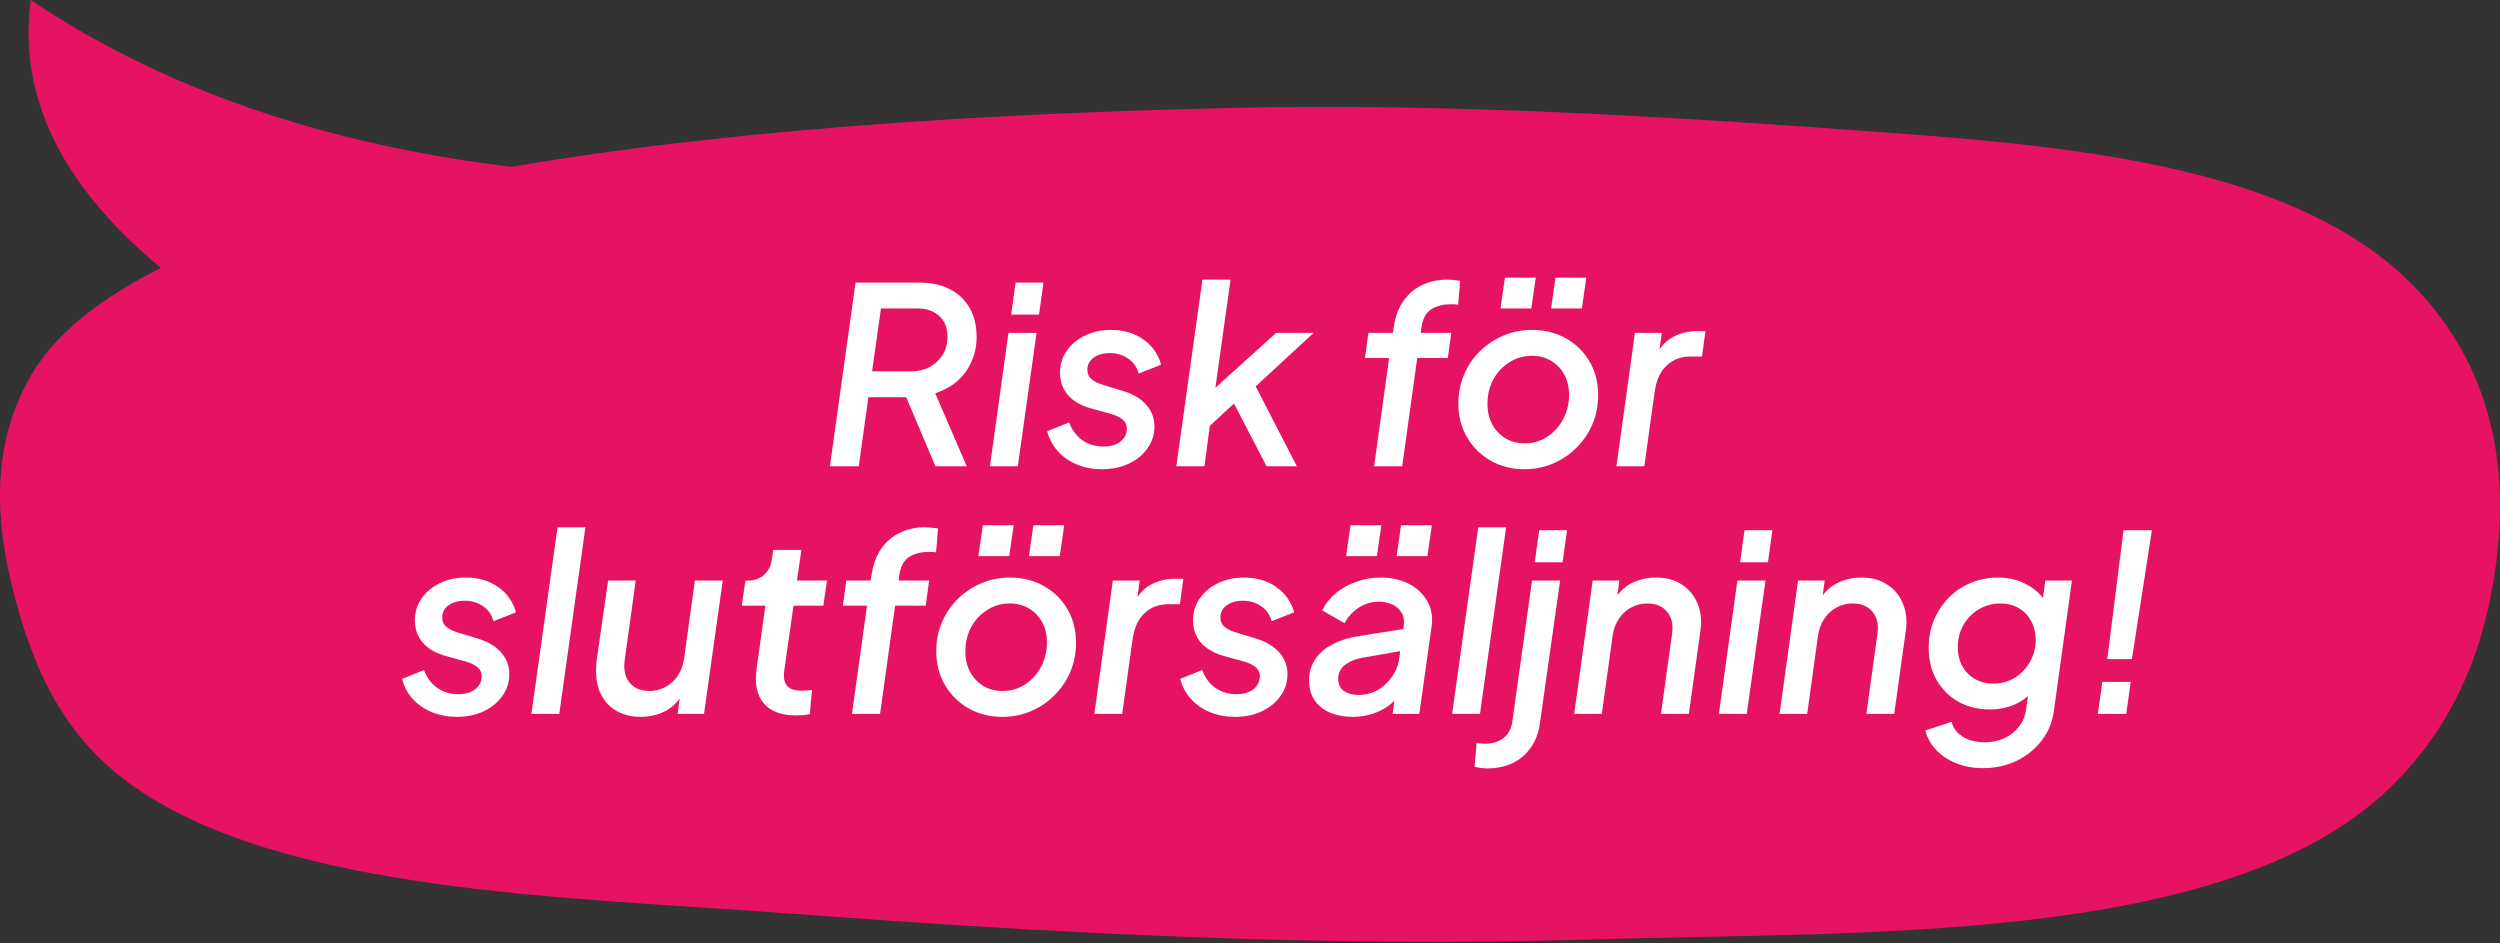
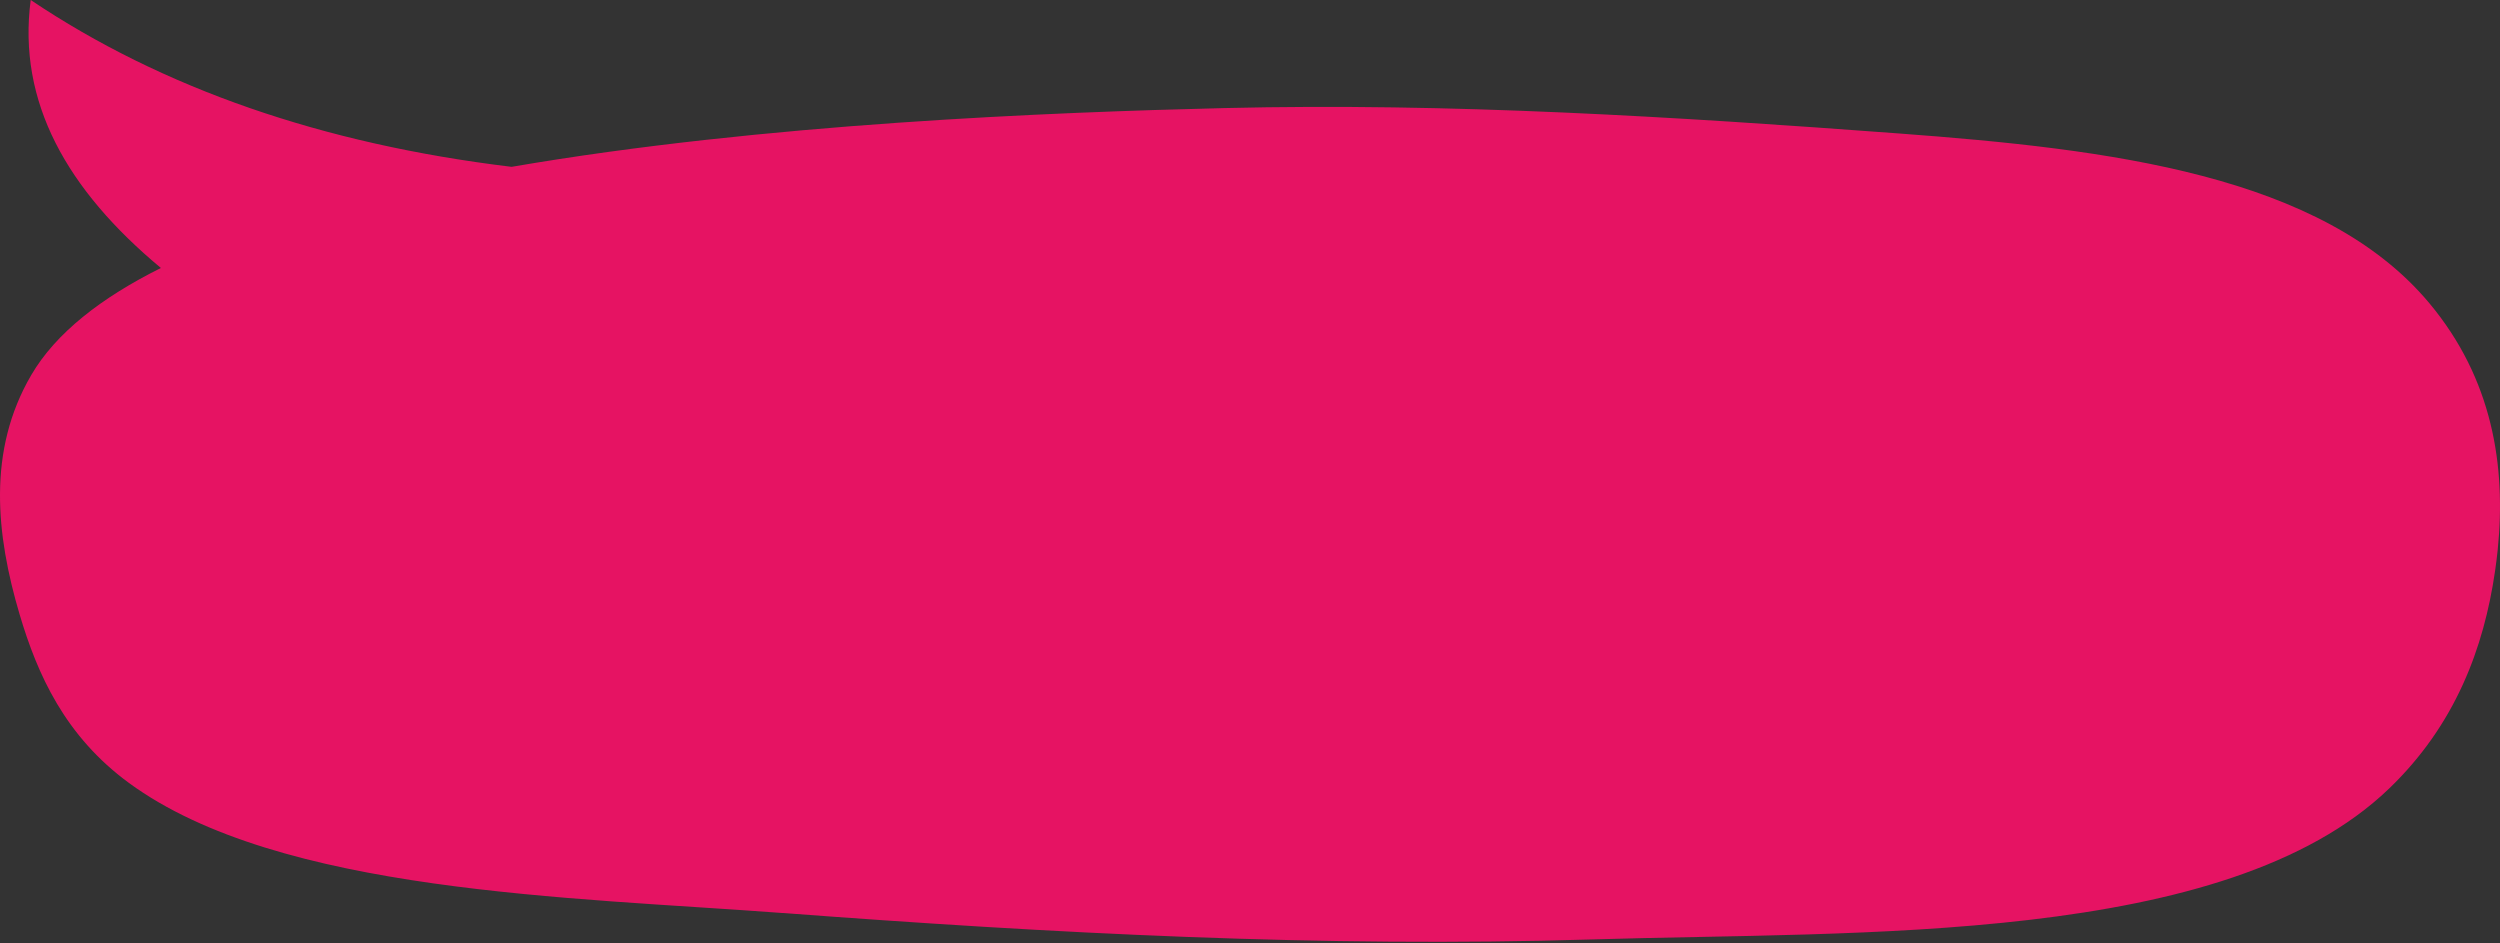
<svg xmlns="http://www.w3.org/2000/svg" width="636" height="240" viewBox="0 0 636 240" fill="none">
  <rect x="0" y="0" width="636" height="240" fill="#333333" stroke="none" />
  <path fill-rule="evenodd" clip-rule="evenodd" d="M199.136 232.262C267.538 237.432 336.407 241.104 405.163 238.989C473.118 236.889 566.149 240.59 607.739 200.658C624.699 184.371 631.902 164.765 634.738 145.305C634.999 143.528 635.223 141.737 635.41 139.945C637.611 118.474 634.047 96.312 618.038 77.147C590.722 44.44 536.538 37.934 483.119 33.955C426.173 29.71 368.854 26.112 311.572 27.493C267.668 28.55 194.34 31.399 130.155 42.443C82.128 36.642 41.34 22.514 7.811 1.24575e-05C4.397 25.98 17.084 48.332 40.93 68.173C25.742 75.751 14.174 84.739 7.942 95.431C-3.291 114.655 -1.014 136.038 4.994 156.32C9.528 171.608 16.543 187.264 32.795 199.174C71.063 227.225 145.362 228.209 199.136 232.277V232.262Z" fill="#E61363" />
-   <path d="M211.13 118.615L217.653 71.887H233.898C236.825 71.887 239.376 72.431 241.55 73.518C243.724 74.605 245.418 76.194 246.63 78.285C247.843 80.334 248.449 82.822 248.449 85.749C248.449 88.007 248.01 90.098 247.132 92.021C246.296 93.945 245.083 95.596 243.494 96.976C241.947 98.314 240.086 99.339 237.912 100.05L245.94 118.615H237.975L229.256 98.043L233.772 101.053H220.914L218.468 118.615H211.13ZM221.855 94.467H231.703C233.542 94.467 235.152 94.091 236.532 93.338C237.954 92.544 239.062 91.499 239.856 90.202C240.651 88.864 241.048 87.359 241.048 85.686C241.048 83.428 240.358 81.672 238.978 80.418C237.598 79.121 235.738 78.473 233.396 78.473H224.113L221.855 94.467ZM251.846 118.615L256.55 84.683H263.701L258.934 118.615H251.846ZM257.24 80.041L258.369 71.887H265.457L264.328 80.041H257.24ZM280.328 119.368C278.028 119.368 275.916 118.971 273.993 118.176C272.069 117.382 270.439 116.253 269.1 114.789C267.804 113.326 266.905 111.632 266.403 109.709L271.986 107.451C272.697 109.374 273.805 110.88 275.31 111.967C276.857 113.054 278.655 113.597 280.704 113.597C282.544 113.597 283.986 113.179 285.032 112.343C286.119 111.465 286.663 110.378 286.663 109.082C286.663 108.078 286.286 107.283 285.534 106.698C284.823 106.113 283.882 105.653 282.711 105.318L277.505 103.876C274.955 103.165 273.01 102.036 271.672 100.489C270.334 98.9 269.665 97.018 269.665 94.844C269.665 92.753 270.229 90.892 271.358 89.261C272.487 87.631 274.035 86.334 276 85.373C277.965 84.411 280.16 83.93 282.586 83.93C285.805 83.93 288.544 84.725 290.802 86.314C293.102 87.902 294.628 90.056 295.381 92.774L289.673 95.032C289.213 93.359 288.314 92.084 286.976 91.206C285.638 90.286 284.091 89.826 282.335 89.826C280.662 89.826 279.282 90.223 278.195 91.018C277.15 91.77 276.627 92.795 276.627 94.091C276.627 95.094 276.983 95.889 277.693 96.474C278.404 97.06 279.324 97.52 280.453 97.854L285.785 99.485C288.335 100.28 290.28 101.45 291.618 102.997C292.998 104.545 293.687 106.384 293.687 108.517C293.687 110.566 293.102 112.406 291.931 114.037C290.802 115.667 289.234 116.964 287.227 117.925C285.22 118.887 282.92 119.368 280.328 119.368ZM299.254 118.615L305.902 71.135H313.052L308.599 102.935L305.212 102.245L324.656 84.683H334.19L319.45 98.293L329.925 118.615H322.21L312.864 100.614L316.753 100.05L305.212 110.712L308.097 106.008L306.404 118.615H299.254ZM349.568 118.615L353.394 91.08H347.248L348.126 84.683H354.335L354.586 83.052C355.004 80.418 355.84 78.222 357.095 76.466C358.349 74.71 359.917 73.393 361.799 72.515C363.723 71.595 365.813 71.135 368.071 71.135C368.698 71.135 369.305 71.177 369.89 71.26C370.517 71.302 371.04 71.365 371.458 71.448L370.956 77.532C370.622 77.449 370.246 77.407 369.827 77.407C369.451 77.407 369.179 77.407 369.012 77.407C367.047 77.407 365.395 77.846 364.057 78.724C362.761 79.56 361.945 81.087 361.611 83.303L361.423 84.683H369.2L368.322 91.08H360.545L356.719 118.615H349.568ZM387.814 119.368C384.678 119.368 381.834 118.657 379.284 117.235C376.775 115.814 374.768 113.848 373.262 111.339C371.757 108.789 371.004 105.883 371.004 102.621C371.004 100.029 371.485 97.603 372.447 95.345C373.409 93.046 374.747 91.059 376.461 89.387C378.217 87.672 380.225 86.334 382.483 85.373C384.741 84.411 387.166 83.93 389.758 83.93C392.936 83.93 395.801 84.641 398.351 86.063C400.902 87.484 402.909 89.45 404.373 91.958C405.836 94.425 406.568 97.29 406.568 100.551C406.568 103.144 406.087 105.59 405.125 107.89C404.163 110.148 402.804 112.155 401.048 113.911C399.334 115.625 397.348 116.964 395.09 117.925C392.832 118.887 390.406 119.368 387.814 119.368ZM387.877 112.782C390.051 112.782 391.974 112.218 393.647 111.089C395.361 109.96 396.7 108.475 397.661 106.635C398.665 104.754 399.167 102.705 399.167 100.489C399.167 98.523 398.769 96.809 397.975 95.345C397.18 93.84 396.072 92.669 394.651 91.833C393.229 90.955 391.598 90.516 389.758 90.516C387.584 90.516 385.64 91.08 383.925 92.209C382.211 93.296 380.852 94.76 379.848 96.6C378.887 98.44 378.406 100.489 378.406 102.747C378.406 104.67 378.803 106.384 379.597 107.89C380.392 109.395 381.5 110.587 382.922 111.465C384.343 112.343 385.995 112.782 387.877 112.782ZM381.73 78.473L382.859 70.633H390.699L389.57 78.473H381.73ZM394.588 78.473L395.717 70.633H403.557L402.428 78.473H394.588ZM411.223 118.615L415.928 84.683H422.764L421.823 91.519L421.259 90.516C422.346 88.3 423.789 86.711 425.587 85.749C427.385 84.745 429.455 84.244 431.796 84.244H433.866L432.988 90.704H430.04C427.657 90.704 425.649 91.457 424.019 92.962C422.388 94.467 421.363 96.704 420.945 99.673L418.311 118.615H411.223ZM116.203 182.368C113.904 182.368 111.792 181.971 109.868 181.176C107.945 180.382 106.314 179.253 104.976 177.789C103.68 176.326 102.781 174.632 102.279 172.709L107.861 170.451C108.572 172.374 109.68 173.88 111.186 174.967C112.733 176.054 114.531 176.597 116.58 176.597C118.42 176.597 119.862 176.179 120.908 175.343C121.995 174.465 122.538 173.378 122.538 172.082C122.538 171.078 122.162 170.283 121.409 169.698C120.698 169.113 119.758 168.653 118.587 168.318L113.381 166.876C110.83 166.165 108.886 165.036 107.548 163.489C106.21 161.9 105.541 160.018 105.541 157.844C105.541 155.753 106.105 153.892 107.234 152.261C108.363 150.631 109.91 149.334 111.876 148.373C113.841 147.411 116.036 146.93 118.461 146.93C121.681 146.93 124.42 147.725 126.678 149.313C128.978 150.902 130.504 153.056 131.257 155.774L125.549 158.032C125.089 156.359 124.19 155.084 122.852 154.206C121.514 153.286 119.967 152.826 118.21 152.826C116.538 152.826 115.158 153.223 114.071 154.018C113.025 154.77 112.503 155.795 112.503 157.091C112.503 158.095 112.858 158.889 113.569 159.474C114.28 160.06 115.2 160.52 116.329 160.854L121.66 162.485C124.211 163.28 126.155 164.45 127.493 165.997C128.873 167.545 129.563 169.384 129.563 171.517C129.563 173.566 128.978 175.406 127.807 177.037C126.678 178.667 125.11 179.964 123.103 180.925C121.096 181.887 118.796 182.368 116.203 182.368ZM135.192 181.615L141.84 134.135H148.928L142.279 181.615H135.192ZM162.984 182.368C160.391 182.368 158.175 181.762 156.335 180.549C154.495 179.336 153.178 177.643 152.384 175.468C151.631 173.294 151.443 170.743 151.819 167.816L154.704 147.683H161.729L158.907 168.067C158.698 169.614 158.823 170.973 159.283 172.144C159.743 173.273 160.475 174.172 161.478 174.841C162.524 175.468 163.757 175.782 165.179 175.782C166.684 175.782 168.043 175.448 169.256 174.779C170.51 174.11 171.556 173.169 172.392 171.956C173.228 170.702 173.772 169.259 174.023 167.628L176.782 147.683H183.87L179.103 181.615H172.392L173.27 174.967L173.96 176.033C172.873 178.124 171.367 179.713 169.444 180.8C167.52 181.845 165.367 182.368 162.984 182.368ZM202.368 181.992C198.73 181.992 196.033 180.967 194.276 178.918C192.562 176.827 191.956 173.963 192.458 170.325L194.715 154.08H188.694L189.635 147.683H190.388C191.977 147.683 193.315 147.202 194.402 146.24C195.489 145.237 196.137 143.94 196.346 142.351L196.723 139.905H203.873L202.744 147.683H210.396L209.455 154.08H201.866L199.545 170.388C199.378 171.559 199.399 172.541 199.608 173.336C199.859 174.13 200.34 174.737 201.05 175.155C201.761 175.531 202.765 175.719 204.061 175.719C204.479 175.719 204.876 175.698 205.253 175.657C205.671 175.615 206.11 175.573 206.57 175.531L206.005 181.678C205.462 181.803 204.835 181.887 204.124 181.929C203.455 181.971 202.869 181.992 202.368 181.992ZM216.744 181.615L220.57 154.08H214.423L215.301 147.683H221.51L221.761 146.052C222.18 143.418 223.016 141.222 224.27 139.466C225.525 137.71 227.093 136.393 228.974 135.515C230.898 134.595 232.989 134.135 235.247 134.135C235.874 134.135 236.48 134.177 237.066 134.26C237.693 134.302 238.215 134.365 238.634 134.448L238.132 140.532C237.797 140.449 237.421 140.407 237.003 140.407C236.626 140.407 236.355 140.407 236.187 140.407C234.222 140.407 232.57 140.846 231.232 141.724C229.936 142.56 229.121 144.087 228.786 146.303L228.598 147.683H236.376L235.497 154.08H227.72L223.894 181.615H216.744ZM254.989 182.368C251.853 182.368 249.01 181.657 246.459 180.235C243.95 178.814 241.943 176.848 240.438 174.339C238.932 171.789 238.18 168.883 238.18 165.621C238.18 163.029 238.661 160.603 239.622 158.345C240.584 156.046 241.922 154.059 243.637 152.387C245.393 150.672 247.4 149.334 249.658 148.373C251.916 147.411 254.341 146.93 256.934 146.93C260.112 146.93 262.976 147.641 265.527 149.063C268.077 150.484 270.084 152.45 271.548 154.958C273.011 157.425 273.743 160.29 273.743 163.551C273.743 166.144 273.262 168.59 272.301 170.89C271.339 173.148 269.98 175.155 268.224 176.911C266.509 178.625 264.523 179.964 262.265 180.925C260.007 181.887 257.582 182.368 254.989 182.368ZM255.052 175.782C257.226 175.782 259.15 175.218 260.822 174.089C262.537 172.96 263.875 171.475 264.837 169.635C265.84 167.754 266.342 165.705 266.342 163.489C266.342 161.523 265.945 159.809 265.15 158.345C264.356 156.84 263.248 155.669 261.826 154.833C260.404 153.955 258.774 153.516 256.934 153.516C254.759 153.516 252.815 154.08 251.101 155.209C249.386 156.296 248.027 157.76 247.024 159.6C246.062 161.44 245.581 163.489 245.581 165.747C245.581 167.67 245.978 169.384 246.773 170.89C247.567 172.395 248.675 173.587 250.097 174.465C251.519 175.343 253.17 175.782 255.052 175.782ZM248.905 141.473L250.034 133.633H257.874L256.745 141.473H248.905ZM261.763 141.473L262.892 133.633H270.732L269.603 141.473H261.763ZM278.399 181.615L283.103 147.683H289.94L288.999 154.519L288.434 153.516C289.521 151.3 290.964 149.711 292.762 148.749C294.56 147.745 296.63 147.244 298.972 147.244H301.041L300.163 153.704H297.215C294.832 153.704 292.825 154.457 291.194 155.962C289.563 157.467 288.539 159.704 288.121 162.673L285.486 181.615H278.399ZM314.169 182.368C311.87 182.368 309.758 181.971 307.834 181.176C305.911 180.382 304.28 179.253 302.942 177.789C301.646 176.326 300.747 174.632 300.245 172.709L305.827 170.451C306.538 172.374 307.646 173.88 309.152 174.967C310.699 176.054 312.497 176.597 314.546 176.597C316.386 176.597 317.828 176.179 318.873 175.343C319.961 174.465 320.504 173.378 320.504 172.082C320.504 171.078 320.128 170.283 319.375 169.698C318.664 169.113 317.724 168.653 316.553 168.318L311.347 166.876C308.796 166.165 306.852 165.036 305.514 163.489C304.176 161.9 303.507 160.018 303.507 157.844C303.507 155.753 304.071 153.892 305.2 152.261C306.329 150.631 307.876 149.334 309.842 148.373C311.807 147.411 314.002 146.93 316.427 146.93C319.647 146.93 322.386 147.725 324.644 149.313C326.944 150.902 328.47 153.056 329.223 155.774L323.515 158.032C323.055 156.359 322.156 155.084 320.818 154.206C319.48 153.286 317.933 152.826 316.176 152.826C314.504 152.826 313.124 153.223 312.037 154.018C310.991 154.77 310.469 155.795 310.469 157.091C310.469 158.095 310.824 158.889 311.535 159.474C312.246 160.06 313.166 160.52 314.295 160.854L319.626 162.485C322.177 163.28 324.121 164.45 325.459 165.997C326.839 167.545 327.529 169.384 327.529 171.517C327.529 173.566 326.944 175.406 325.773 177.037C324.644 178.667 323.076 179.964 321.069 180.925C319.062 181.887 316.762 182.368 314.169 182.368ZM344.134 182.368C342.044 182.368 340.162 182.033 338.489 181.364C336.817 180.653 335.479 179.608 334.475 178.228C333.513 176.848 333.032 175.134 333.032 173.085C333.032 171.036 333.555 169.238 334.601 167.691C335.646 166.144 337.109 164.889 338.991 163.928C340.873 162.924 343.047 162.234 345.514 161.858L357.682 159.913L357.118 165.496L346.643 167.315C344.803 167.649 343.298 168.276 342.127 169.196C340.998 170.074 340.434 171.245 340.434 172.709C340.434 174.005 340.894 175.009 341.814 175.719C342.775 176.43 344.03 176.786 345.577 176.786C347.417 176.786 349.068 176.368 350.532 175.531C351.995 174.653 353.208 173.503 354.17 172.082C355.173 170.618 355.78 169.029 355.989 167.315L357.118 159.035C357.285 157.739 357.076 156.652 356.49 155.774C355.947 154.896 355.173 154.227 354.17 153.767C353.166 153.307 352.058 153.077 350.845 153.077C348.88 153.077 347.124 153.599 345.577 154.645C344.072 155.648 342.901 156.945 342.064 158.534L336.357 155.272C337.193 153.599 338.364 152.136 339.869 150.882C341.374 149.627 343.11 148.665 345.075 147.996C347.04 147.285 349.11 146.93 351.285 146.93C353.961 146.93 356.323 147.453 358.372 148.498C360.421 149.543 361.989 151.007 363.076 152.889C364.163 154.728 364.54 156.882 364.205 159.349L361.069 181.615H354.295L355.111 175.468L356.804 175.782C355.842 177.204 354.713 178.416 353.417 179.42C352.121 180.382 350.678 181.113 349.089 181.615C347.542 182.117 345.89 182.368 344.134 182.368ZM342.441 141.473L343.57 133.633H351.41L350.281 141.473H342.441ZM355.299 141.473L356.428 133.633H364.268L363.139 141.473H355.299ZM369.419 181.615L376.068 134.135H383.155L376.507 181.615H369.419ZM378.331 195.477C377.788 195.477 377.223 195.435 376.638 195.351C376.011 195.268 375.509 195.184 375.133 195.1L375.634 189.016C376.011 189.058 376.408 189.1 376.826 189.142C377.202 189.184 377.537 189.205 377.83 189.205C379.669 189.205 381.217 188.724 382.471 187.762C383.725 186.8 384.478 185.42 384.729 183.622L389.747 147.683H396.897L391.754 183.999C391.419 186.466 390.625 188.556 389.37 190.271C388.158 191.985 386.611 193.282 384.729 194.16C382.847 195.038 380.715 195.477 378.331 195.477ZM390.437 143.041L391.566 134.887H398.653L397.524 143.041H390.437ZM400.474 181.615L405.178 147.683H411.952L411.074 154.331L410.321 153.265C411.408 151.132 412.914 149.543 414.837 148.498C416.802 147.453 418.977 146.93 421.36 146.93C423.869 146.93 426.022 147.515 427.82 148.686C429.66 149.857 430.998 151.467 431.835 153.516C432.713 155.565 432.964 157.885 432.587 160.478L429.639 181.615H422.552L425.374 161.231C425.709 158.889 425.291 157.028 424.12 155.648C422.949 154.227 421.276 153.516 419.102 153.516C417.639 153.516 416.28 153.85 415.025 154.519C413.771 155.188 412.725 156.129 411.889 157.342C411.053 158.554 410.509 159.997 410.258 161.67L407.499 181.615H400.474ZM437.286 181.615L441.99 147.683H449.14L444.374 181.615H437.286ZM442.68 143.041L443.809 134.887H450.897L449.768 143.041H442.68ZM452.722 181.615L457.426 147.683H464.2L463.322 154.331L462.569 153.265C463.656 151.132 465.161 149.543 467.085 148.498C469.05 147.453 471.224 146.93 473.608 146.93C476.117 146.93 478.27 147.515 480.068 148.686C481.908 149.857 483.246 151.467 484.082 153.516C484.961 155.565 485.211 157.885 484.835 160.478L481.887 181.615H474.8L477.622 161.231C477.957 158.889 477.538 157.028 476.368 155.648C475.197 154.227 473.524 153.516 471.35 153.516C469.886 153.516 468.527 153.85 467.273 154.519C466.019 155.188 464.973 156.129 464.137 157.342C463.301 158.554 462.757 159.997 462.506 161.67L459.746 181.615H452.722ZM504.462 195.414C501.953 195.414 499.674 194.996 497.625 194.16C495.576 193.323 493.883 192.194 492.545 190.773C491.206 189.351 490.287 187.699 489.785 185.818L496.496 183.622C496.831 185.128 497.73 186.361 499.193 187.323C500.657 188.326 502.622 188.828 505.089 188.828C506.803 188.828 508.392 188.494 509.856 187.825C511.319 187.156 512.553 186.194 513.556 184.939C514.56 183.727 515.187 182.242 515.438 180.486L516.567 172.395L518.449 173.963C517.152 176.138 515.438 177.768 513.306 178.855C511.173 179.943 508.81 180.486 506.218 180.486C503.249 180.486 500.594 179.838 498.252 178.542C495.911 177.204 494.05 175.364 492.67 173.022C491.332 170.639 490.663 167.9 490.663 164.806C490.663 162.297 491.102 159.955 491.98 157.781C492.9 155.607 494.154 153.704 495.743 152.073C497.332 150.442 499.193 149.188 501.326 148.31C503.458 147.39 505.779 146.93 508.288 146.93C511.006 146.93 513.431 147.515 515.563 148.686C517.738 149.815 519.431 151.404 520.644 153.453L519.327 155.147L520.33 147.683H527.104L522.526 180.737C522.149 183.622 521.125 186.152 519.452 188.326C517.78 190.543 515.647 192.278 513.055 193.532C510.462 194.787 507.598 195.414 504.462 195.414ZM507.096 173.9C509.145 173.9 510.985 173.399 512.616 172.395C514.246 171.35 515.522 169.991 516.442 168.318C517.403 166.646 517.884 164.827 517.884 162.861C517.884 161.063 517.508 159.453 516.755 158.032C516.003 156.61 514.936 155.502 513.556 154.708C512.218 153.913 510.65 153.516 508.852 153.516C506.887 153.516 505.068 154.018 503.395 155.021C501.765 155.983 500.468 157.3 499.507 158.973C498.545 160.645 498.064 162.527 498.064 164.618C498.064 166.416 498.44 168.025 499.193 169.447C499.946 170.827 501.012 171.914 502.392 172.709C503.772 173.503 505.34 173.9 507.096 173.9ZM536.088 167.691L540.227 134.887H547.44L542.36 167.691H536.088ZM533.704 181.615L534.833 173.461H542.046L540.917 181.615H533.704Z" fill="white" />
</svg>